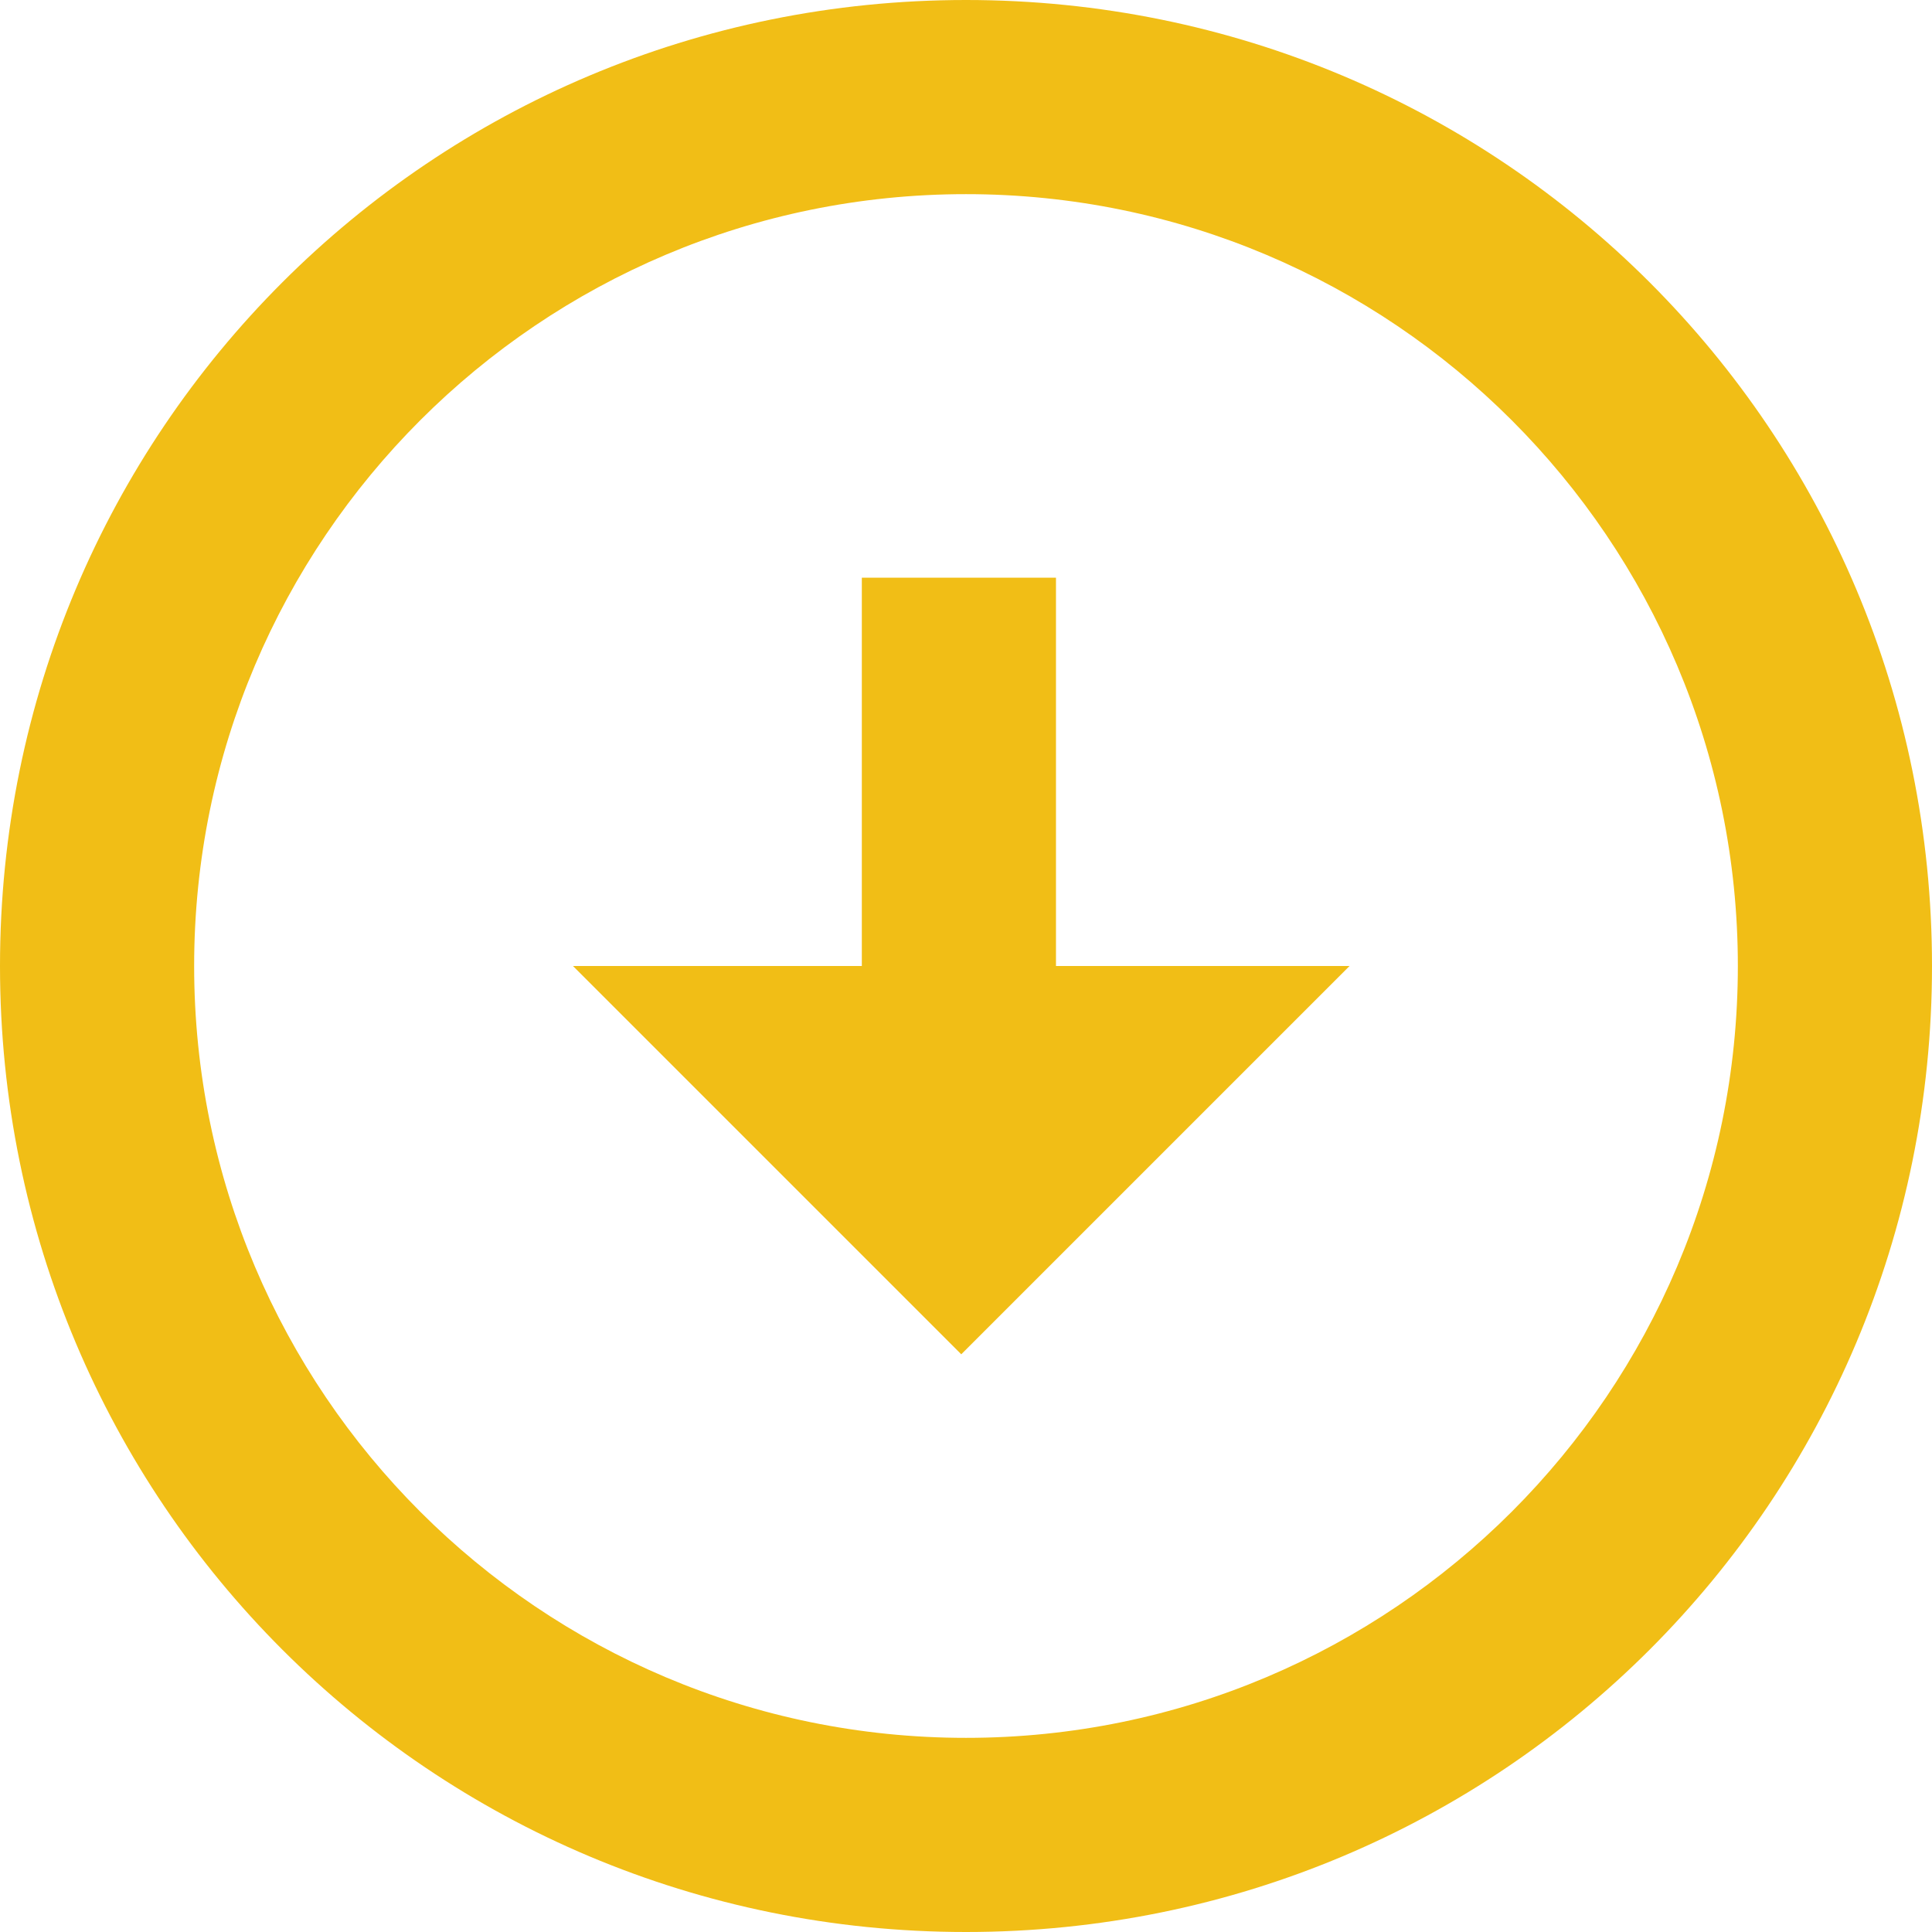
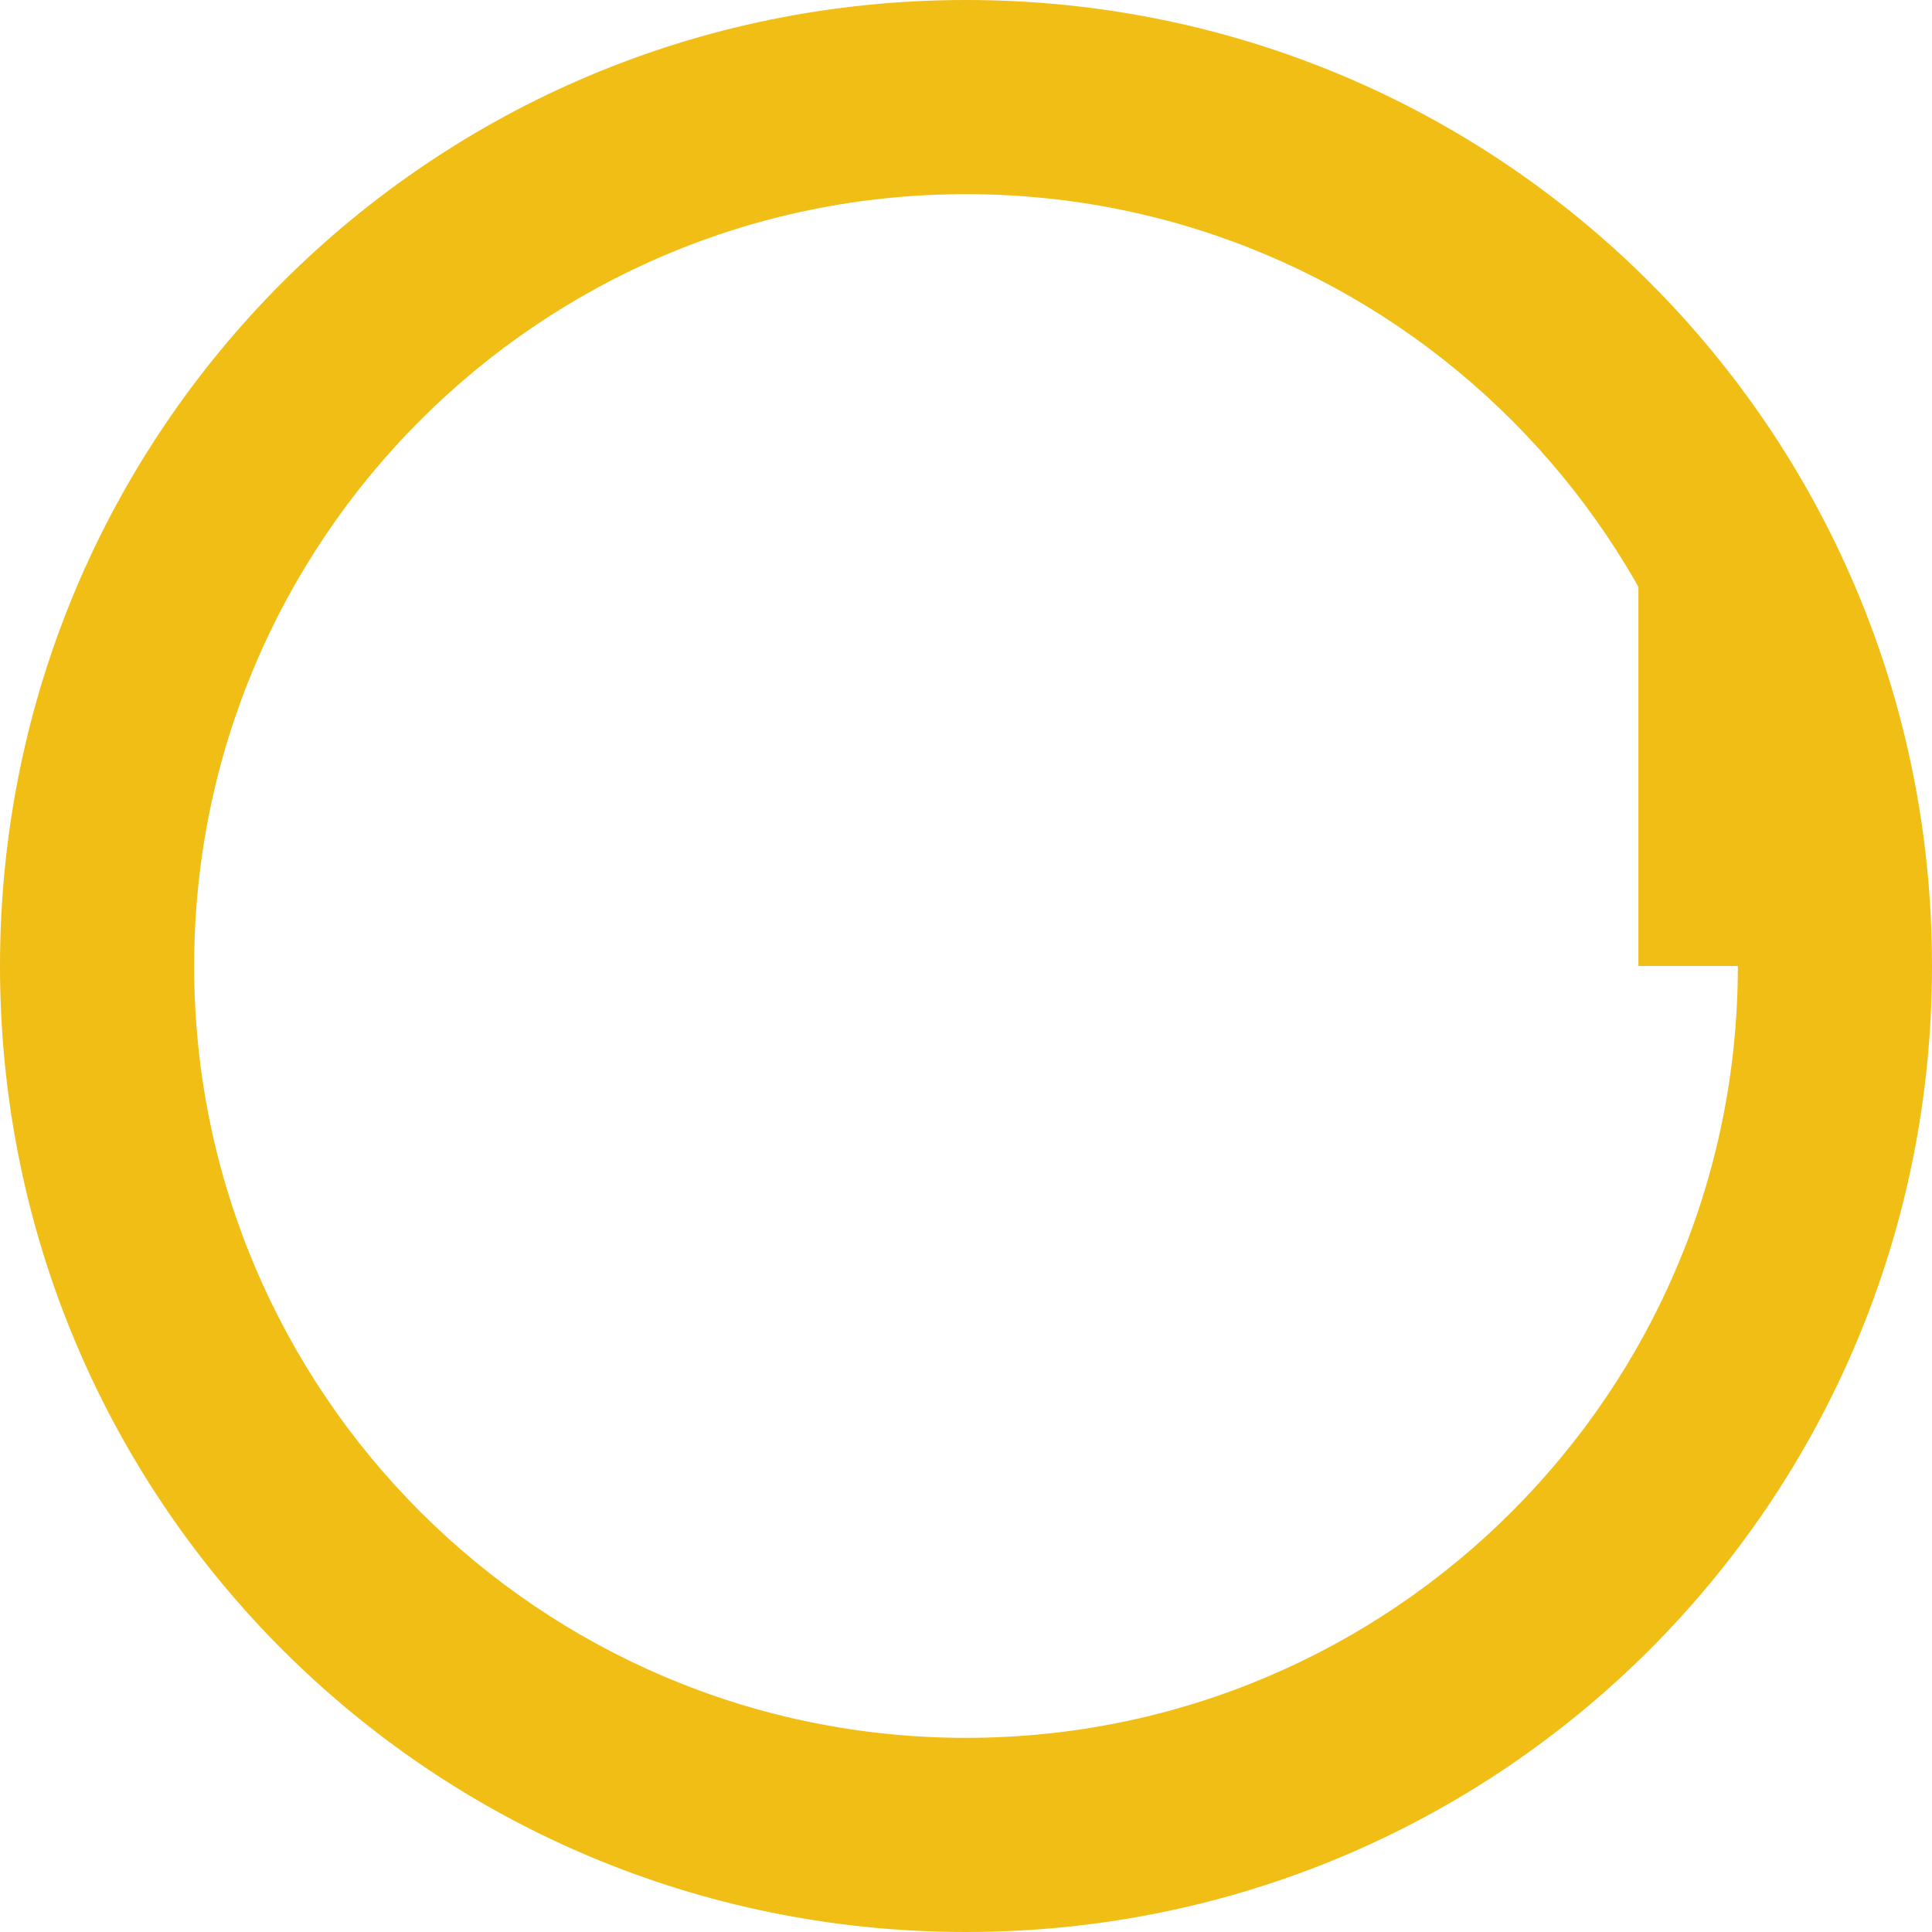
<svg xmlns="http://www.w3.org/2000/svg" viewBox="0 0 40.8 40.8" style="enable-background:new 0 0 40.8 40.8" xml:space="preserve">
-   <path d="M20.4 0c11.3 0 20.4 9.1 20.4 20.4s-9.1 20.4-20.4 20.4S0 31.7 0 20.4 9.1 0 20.4 0zm0 36.7c9 0 16.3-7.3 16.3-16.3S29.4 4.1 20.4 4.1 4.1 11.4 4.1 20.4s7.3 16.3 16.3 16.3zm2-16.3h6.1l-8.2 8.2-8.2-8.2h6.1v-8.2h4.1v8.2z" style="fill:#f1be16" />
+   <path d="M20.4 0c11.3 0 20.4 9.1 20.4 20.4s-9.1 20.4-20.4 20.4S0 31.7 0 20.4 9.1 0 20.4 0zm0 36.7c9 0 16.3-7.3 16.3-16.3S29.4 4.1 20.4 4.1 4.1 11.4 4.1 20.4s7.3 16.3 16.3 16.3zm2-16.3h6.1h6.1v-8.2h4.1v8.2z" style="fill:#f1be16" />
</svg>